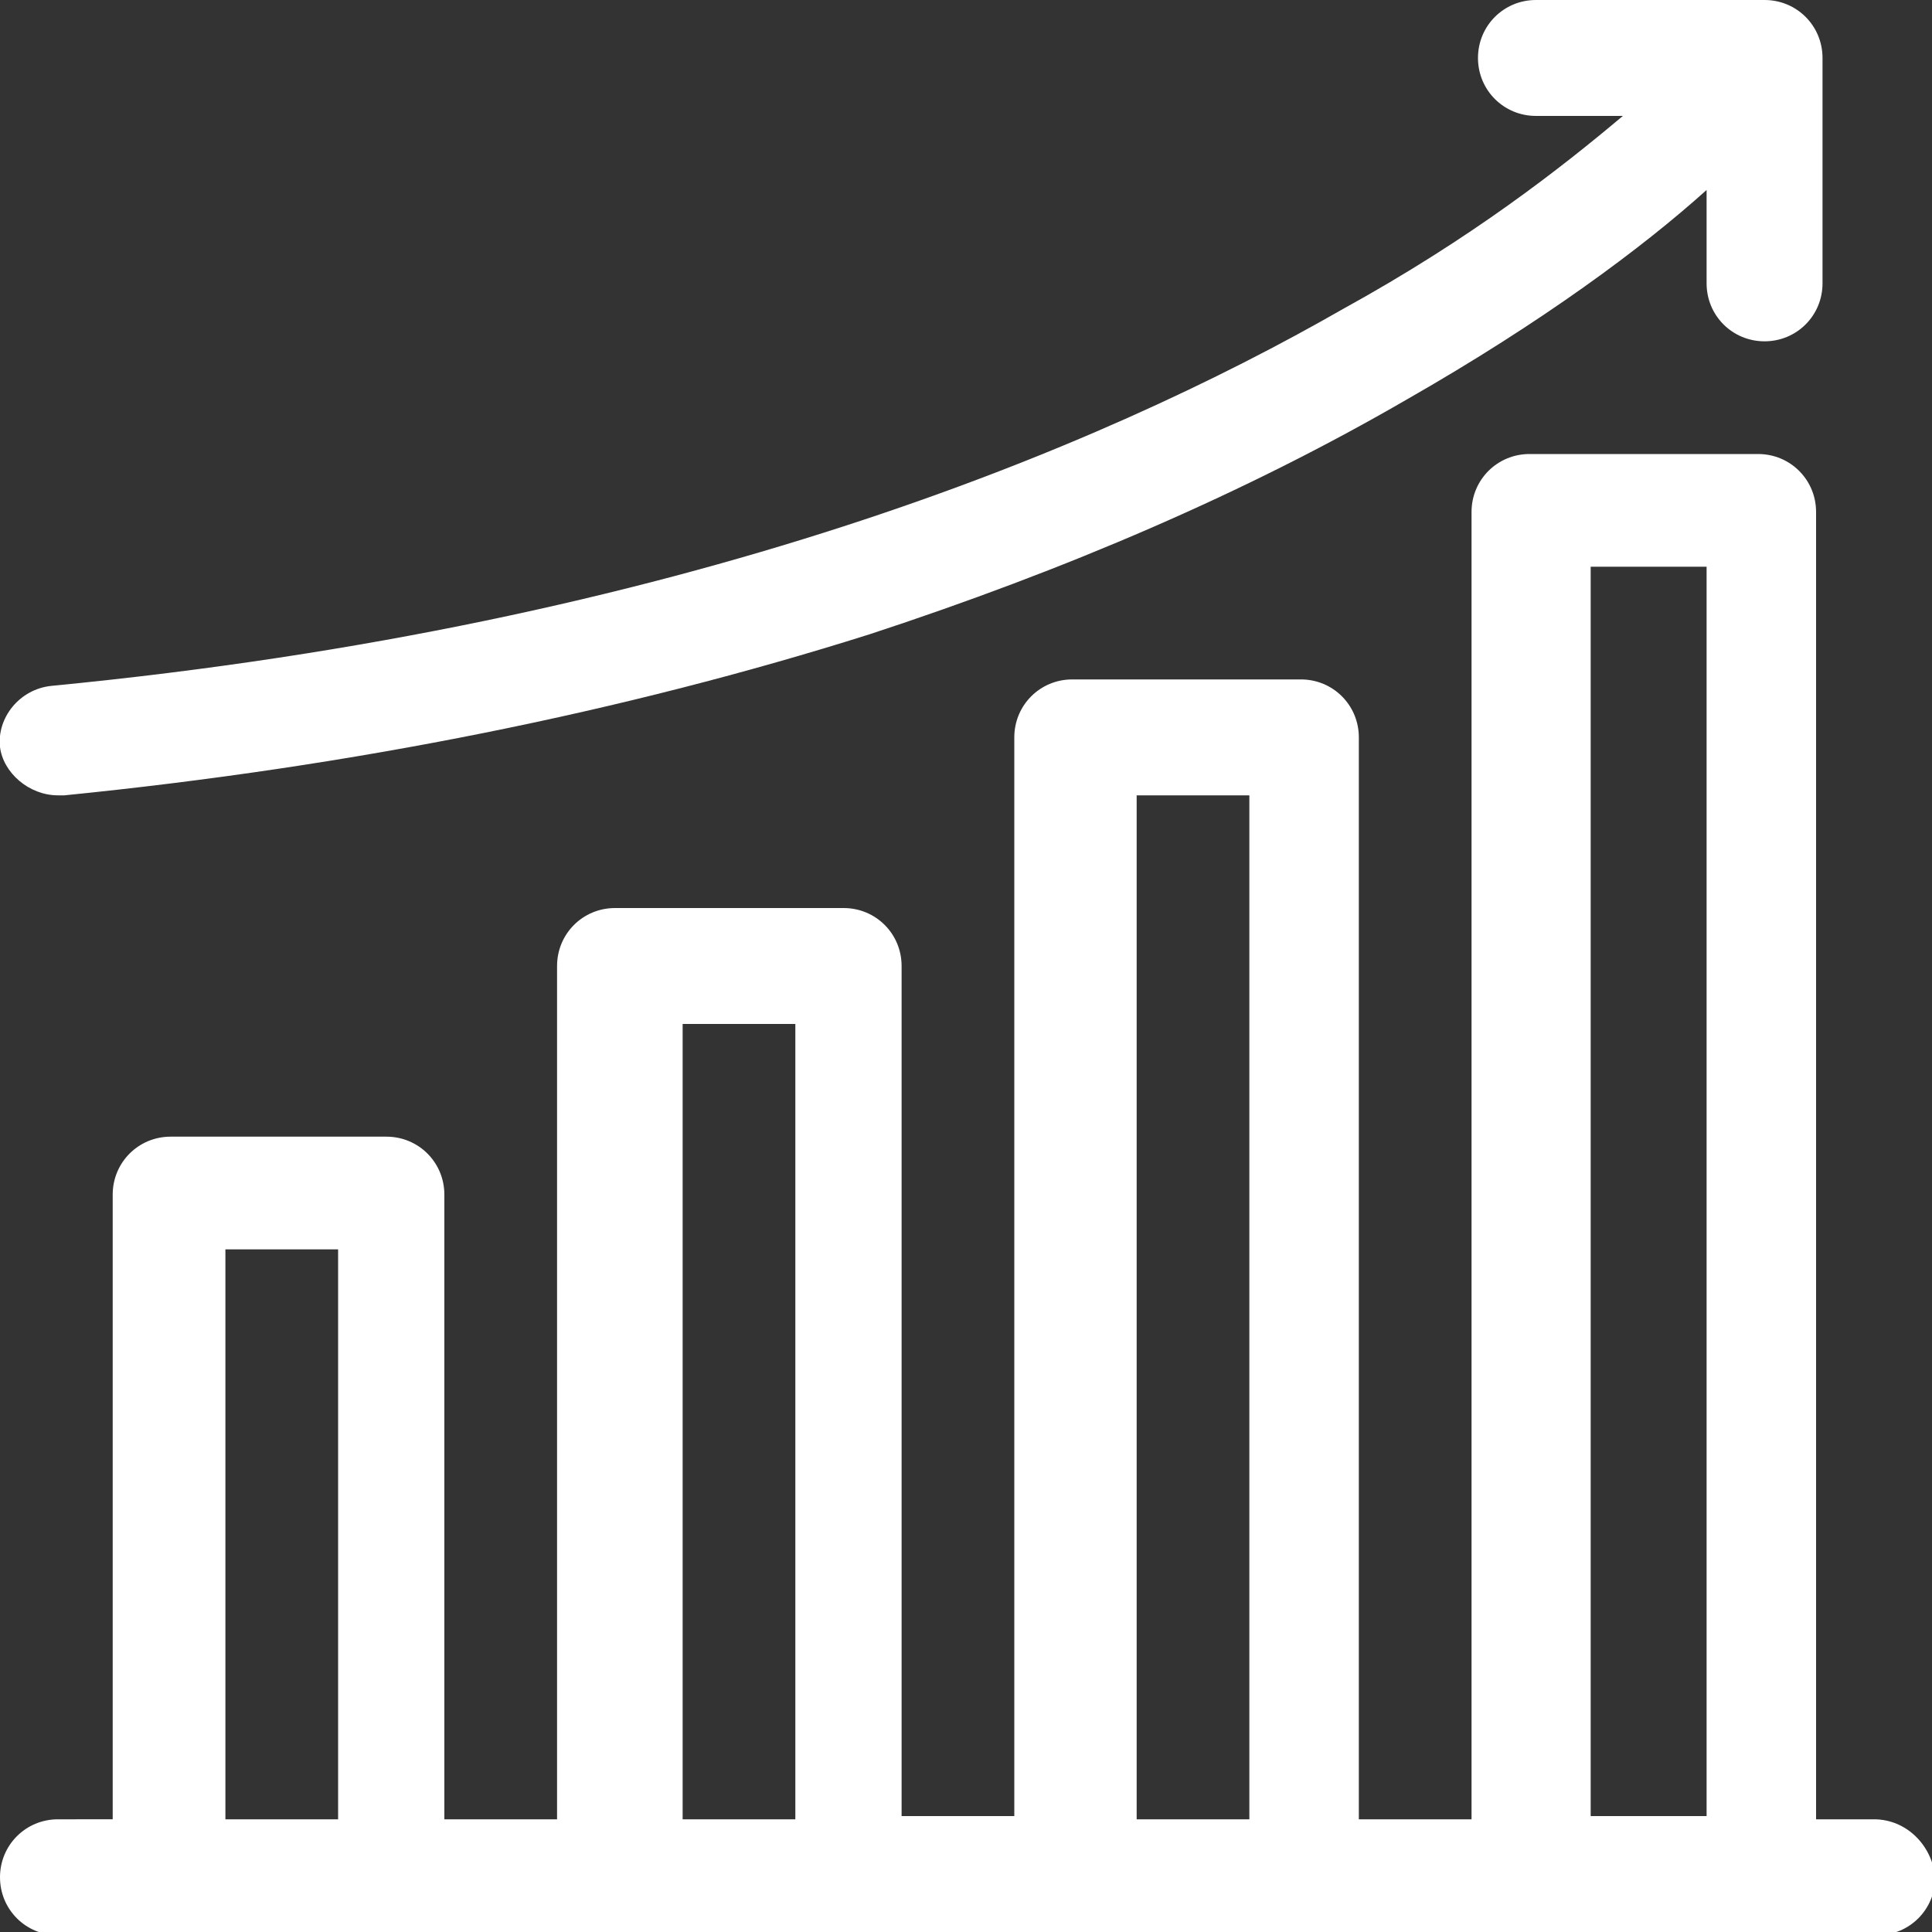
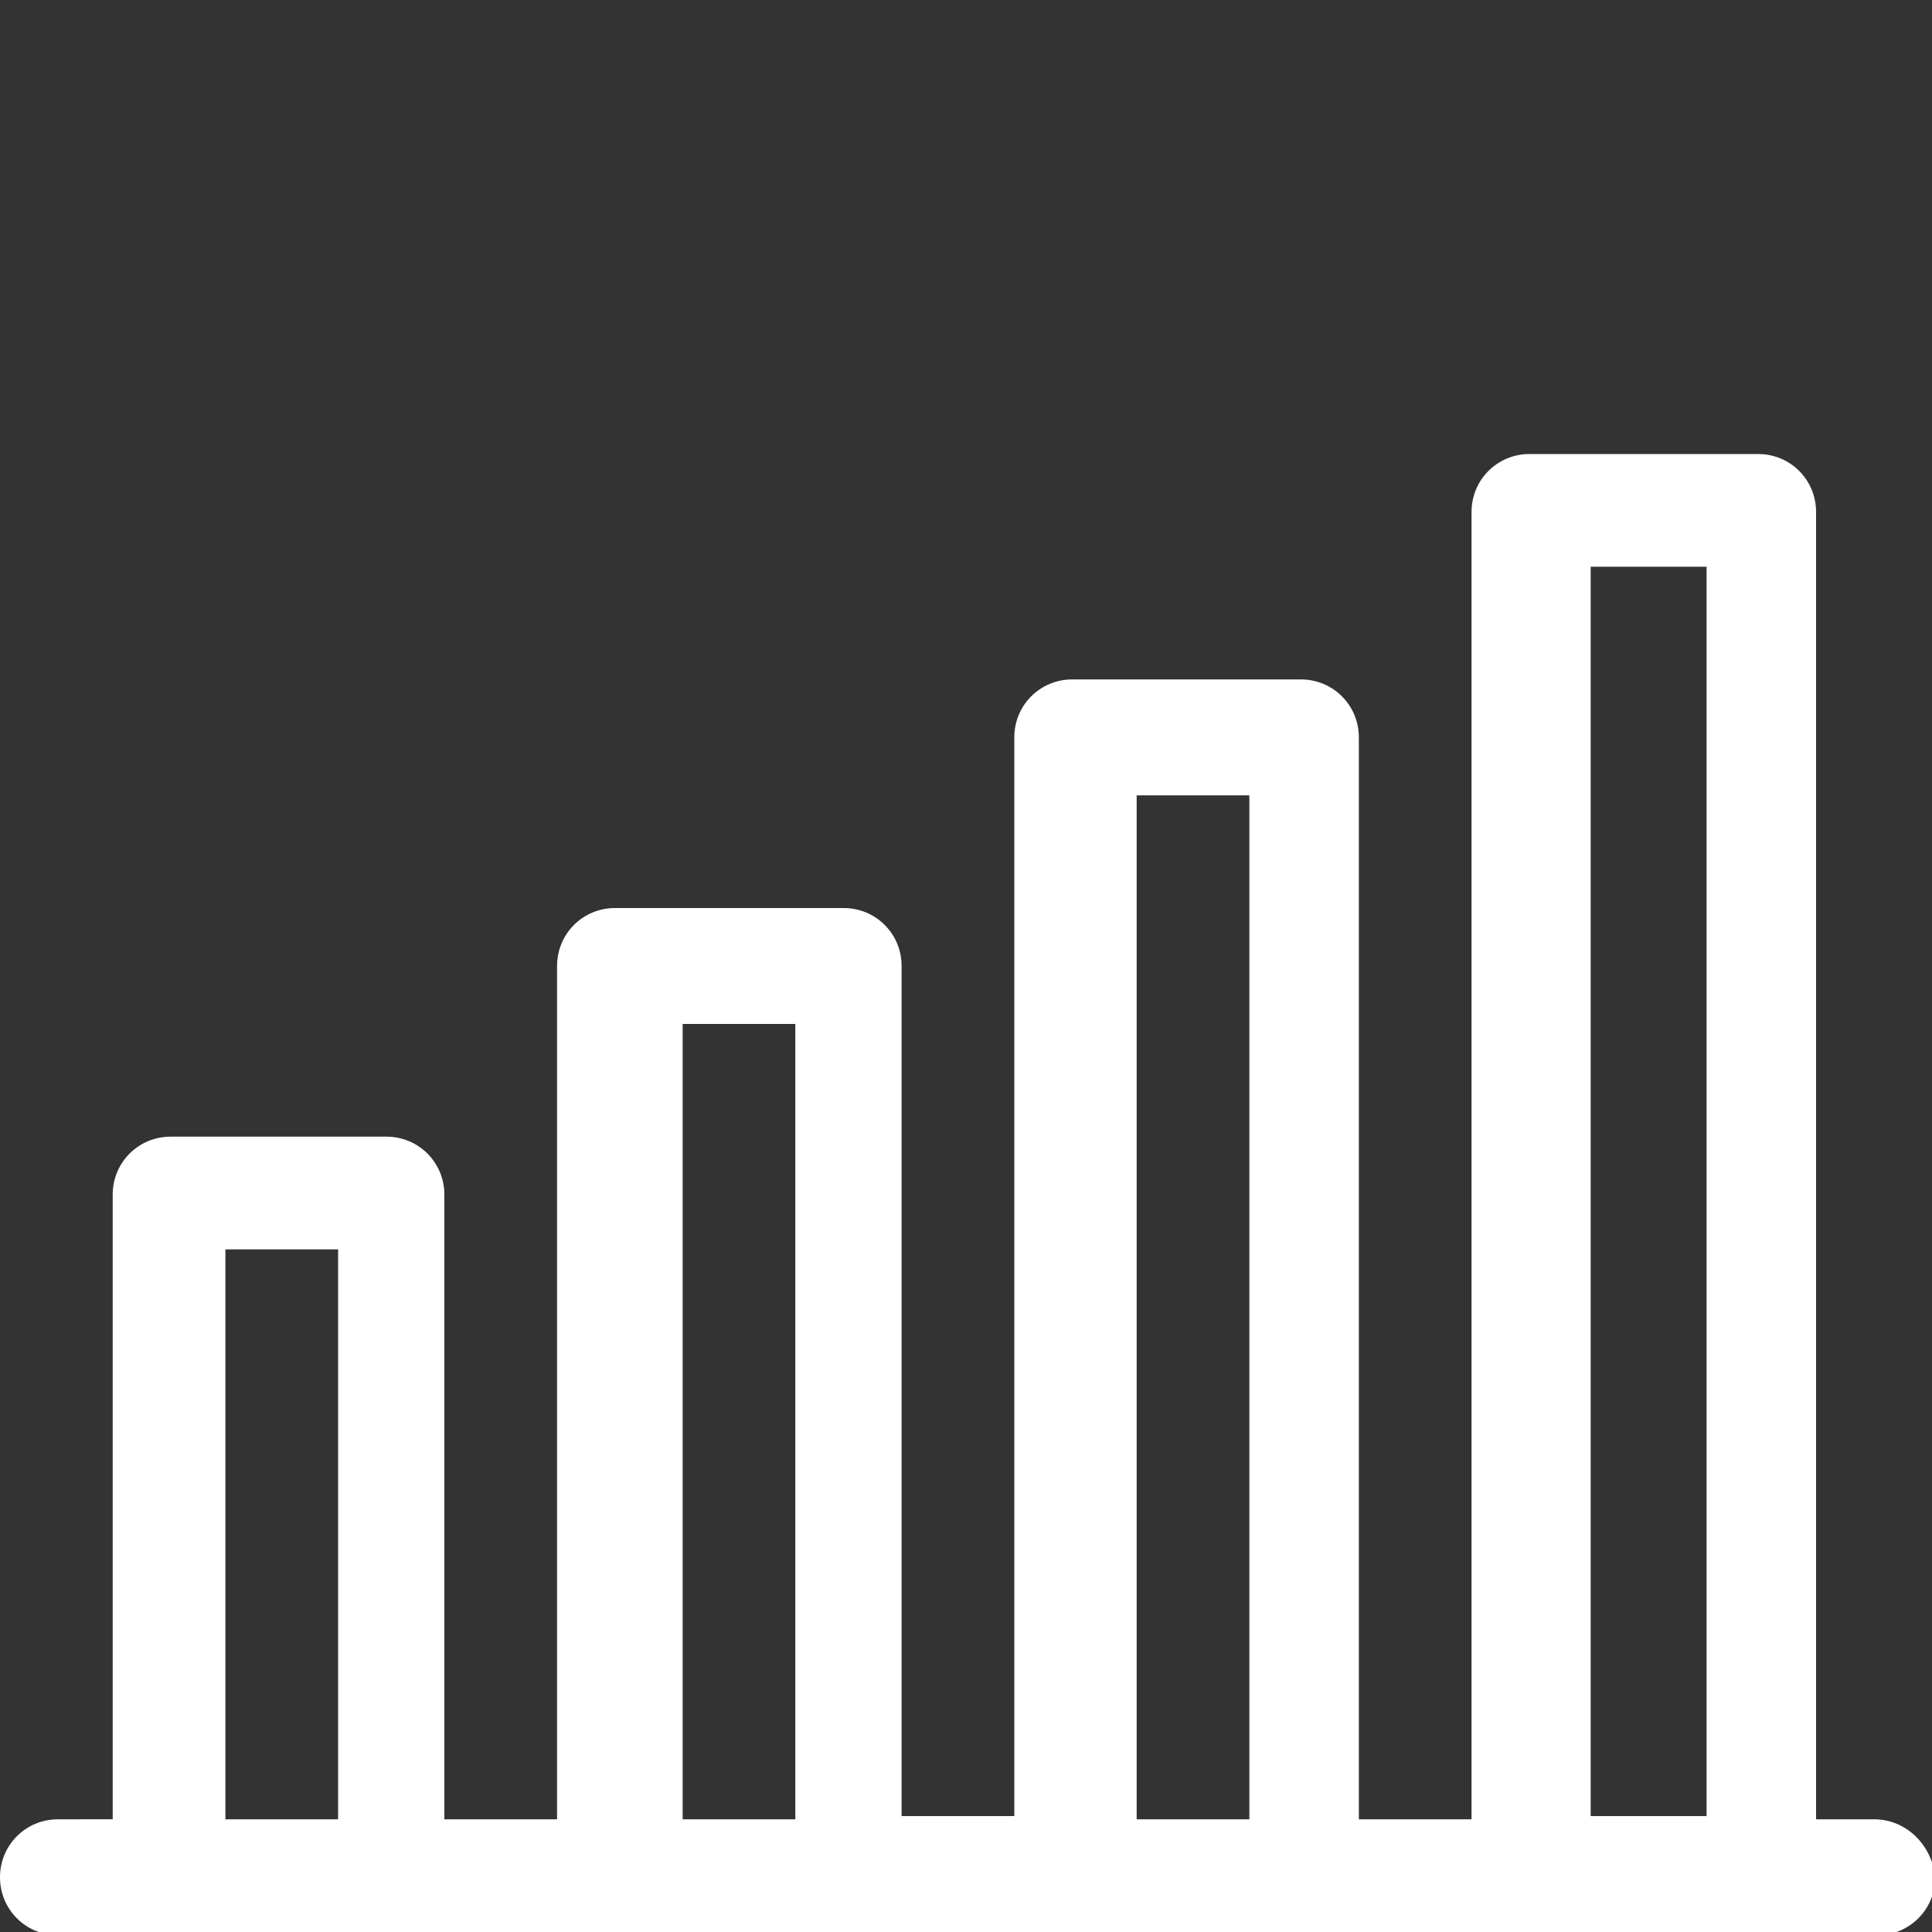
<svg xmlns="http://www.w3.org/2000/svg" width="60" height="60" x="0px" y="0px" viewBox="0 0 60 60" xml:space="preserve" fill="#ffffff">
  <rect x="0" y="0" width="60" height="60" fill="#333333" stroke="none" />
  <path d="M58.2,56.5h-1.8V15.9c0-1-0.8-1.8-1.8-1.8h-7.1c-1,0-1.8,0.8-1.8,1.8v40.6h-3.5V22.9c0-1-0.8-1.8-1.8-1.8h-7.1c-1,0-1.8,0.8-1.8,1.8v33.5h-3.5V30c0-1-0.8-1.8-1.8-1.8h-7.1c-1,0-1.8,0.8-1.8,1.8v26.5h-3.5V37.1c0-1-0.8-1.8-1.8-1.8H5.3c-1,0-1.8,0.8-1.8,1.8v19.4H1.8c-1,0-1.8,0.8-1.8,1.8c0,1,0.8,1.8,1.8,1.8h56.5c1,0,1.8-0.8,1.8-1.8C60,57.3,59.2,56.5,58.2,56.5L58.2,56.5z M7,56.5V38.8h3.5v17.7H7z M21.2,56.5V31.8h3.5v24.7H21.2z M35.3,56.5V24.7h3.5v31.8H35.3z M49.4,56.5V17.6H53v38.8H49.4z" />
-   <path d="M1.8,24.7c0.1,0,0.1,0,0.2,0c9-0.9,17.4-2.6,25-5c6.1-2,11.7-4.4,16.7-7.3c4.2-2.4,7.3-4.7,9.3-6.5v2.9c0,1,0.8,1.8,1.8,1.8s1.8-0.8,1.8-1.8V1.8c0-1-0.8-1.8-1.8-1.8h-7.1c-1,0-1.8,0.8-1.8,1.8s0.8,1.8,1.8,1.8h2.7c-1.9,1.6-4.7,3.8-8.7,6c-7.5,4.3-20.5,9.8-40.1,11.7c-1,0.1-1.7,1-1.6,1.9C0.1,24,0.9,24.7,1.8,24.7L1.8,24.7z" />
</svg>